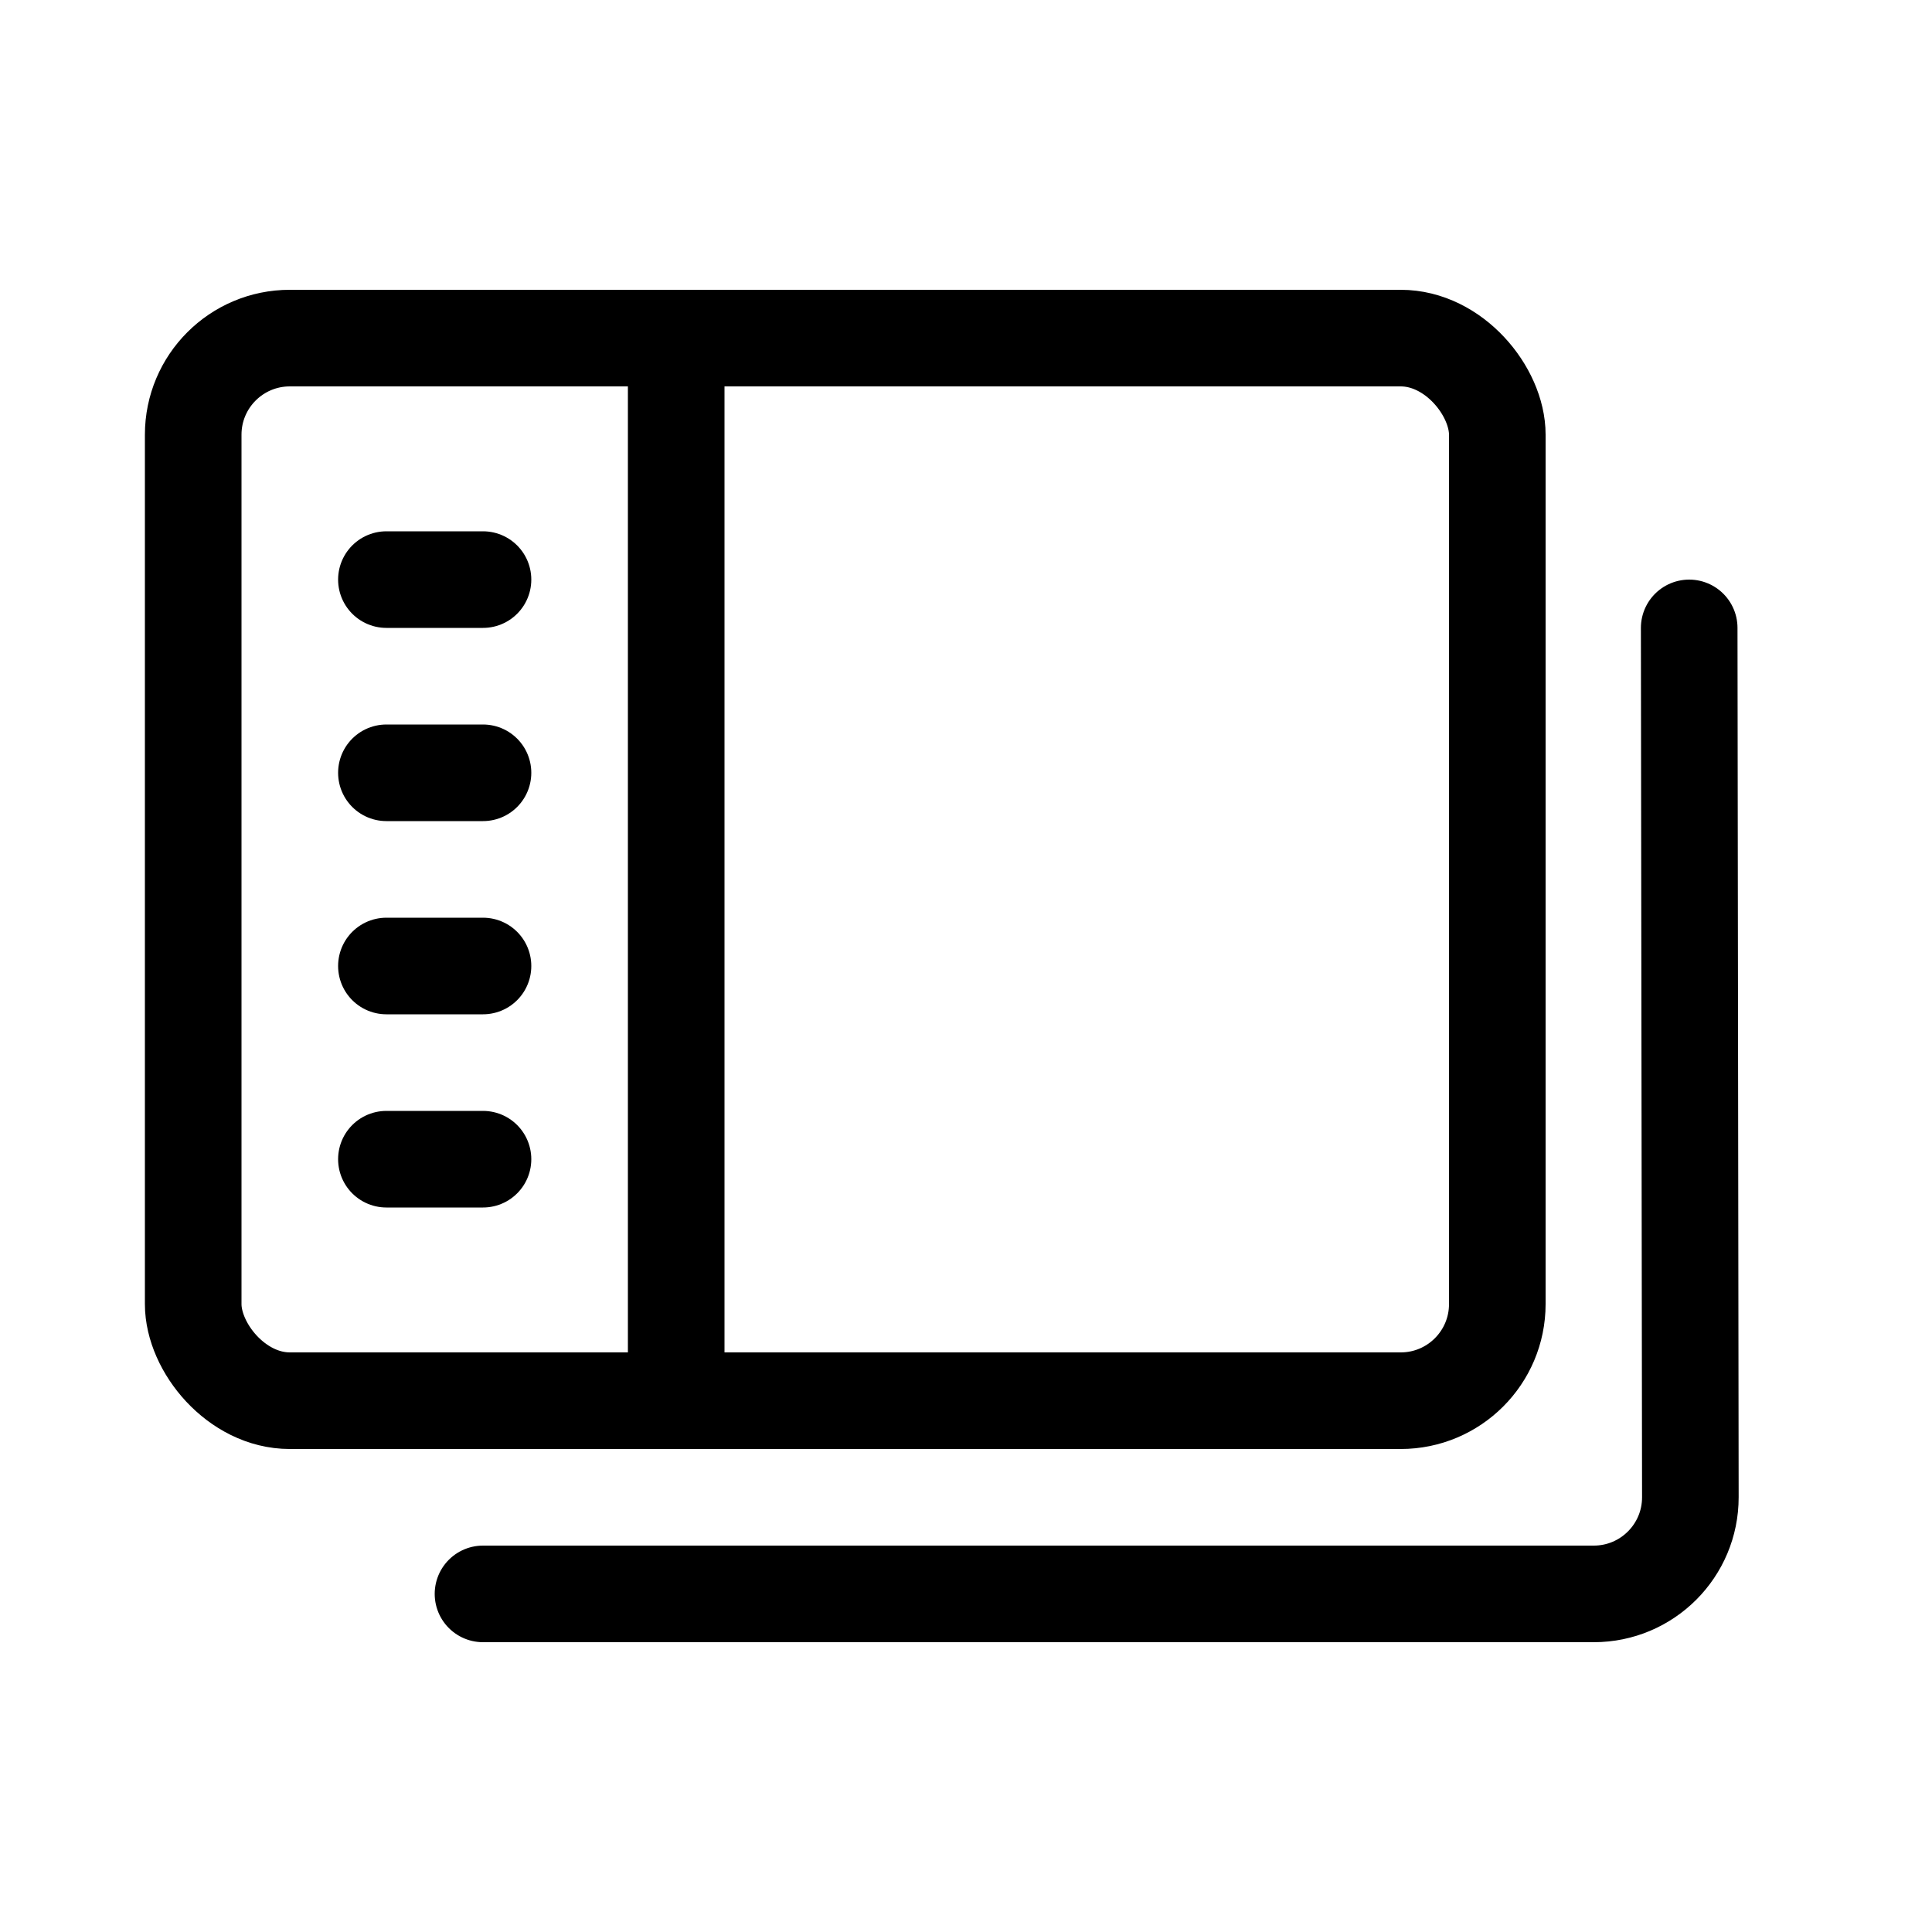
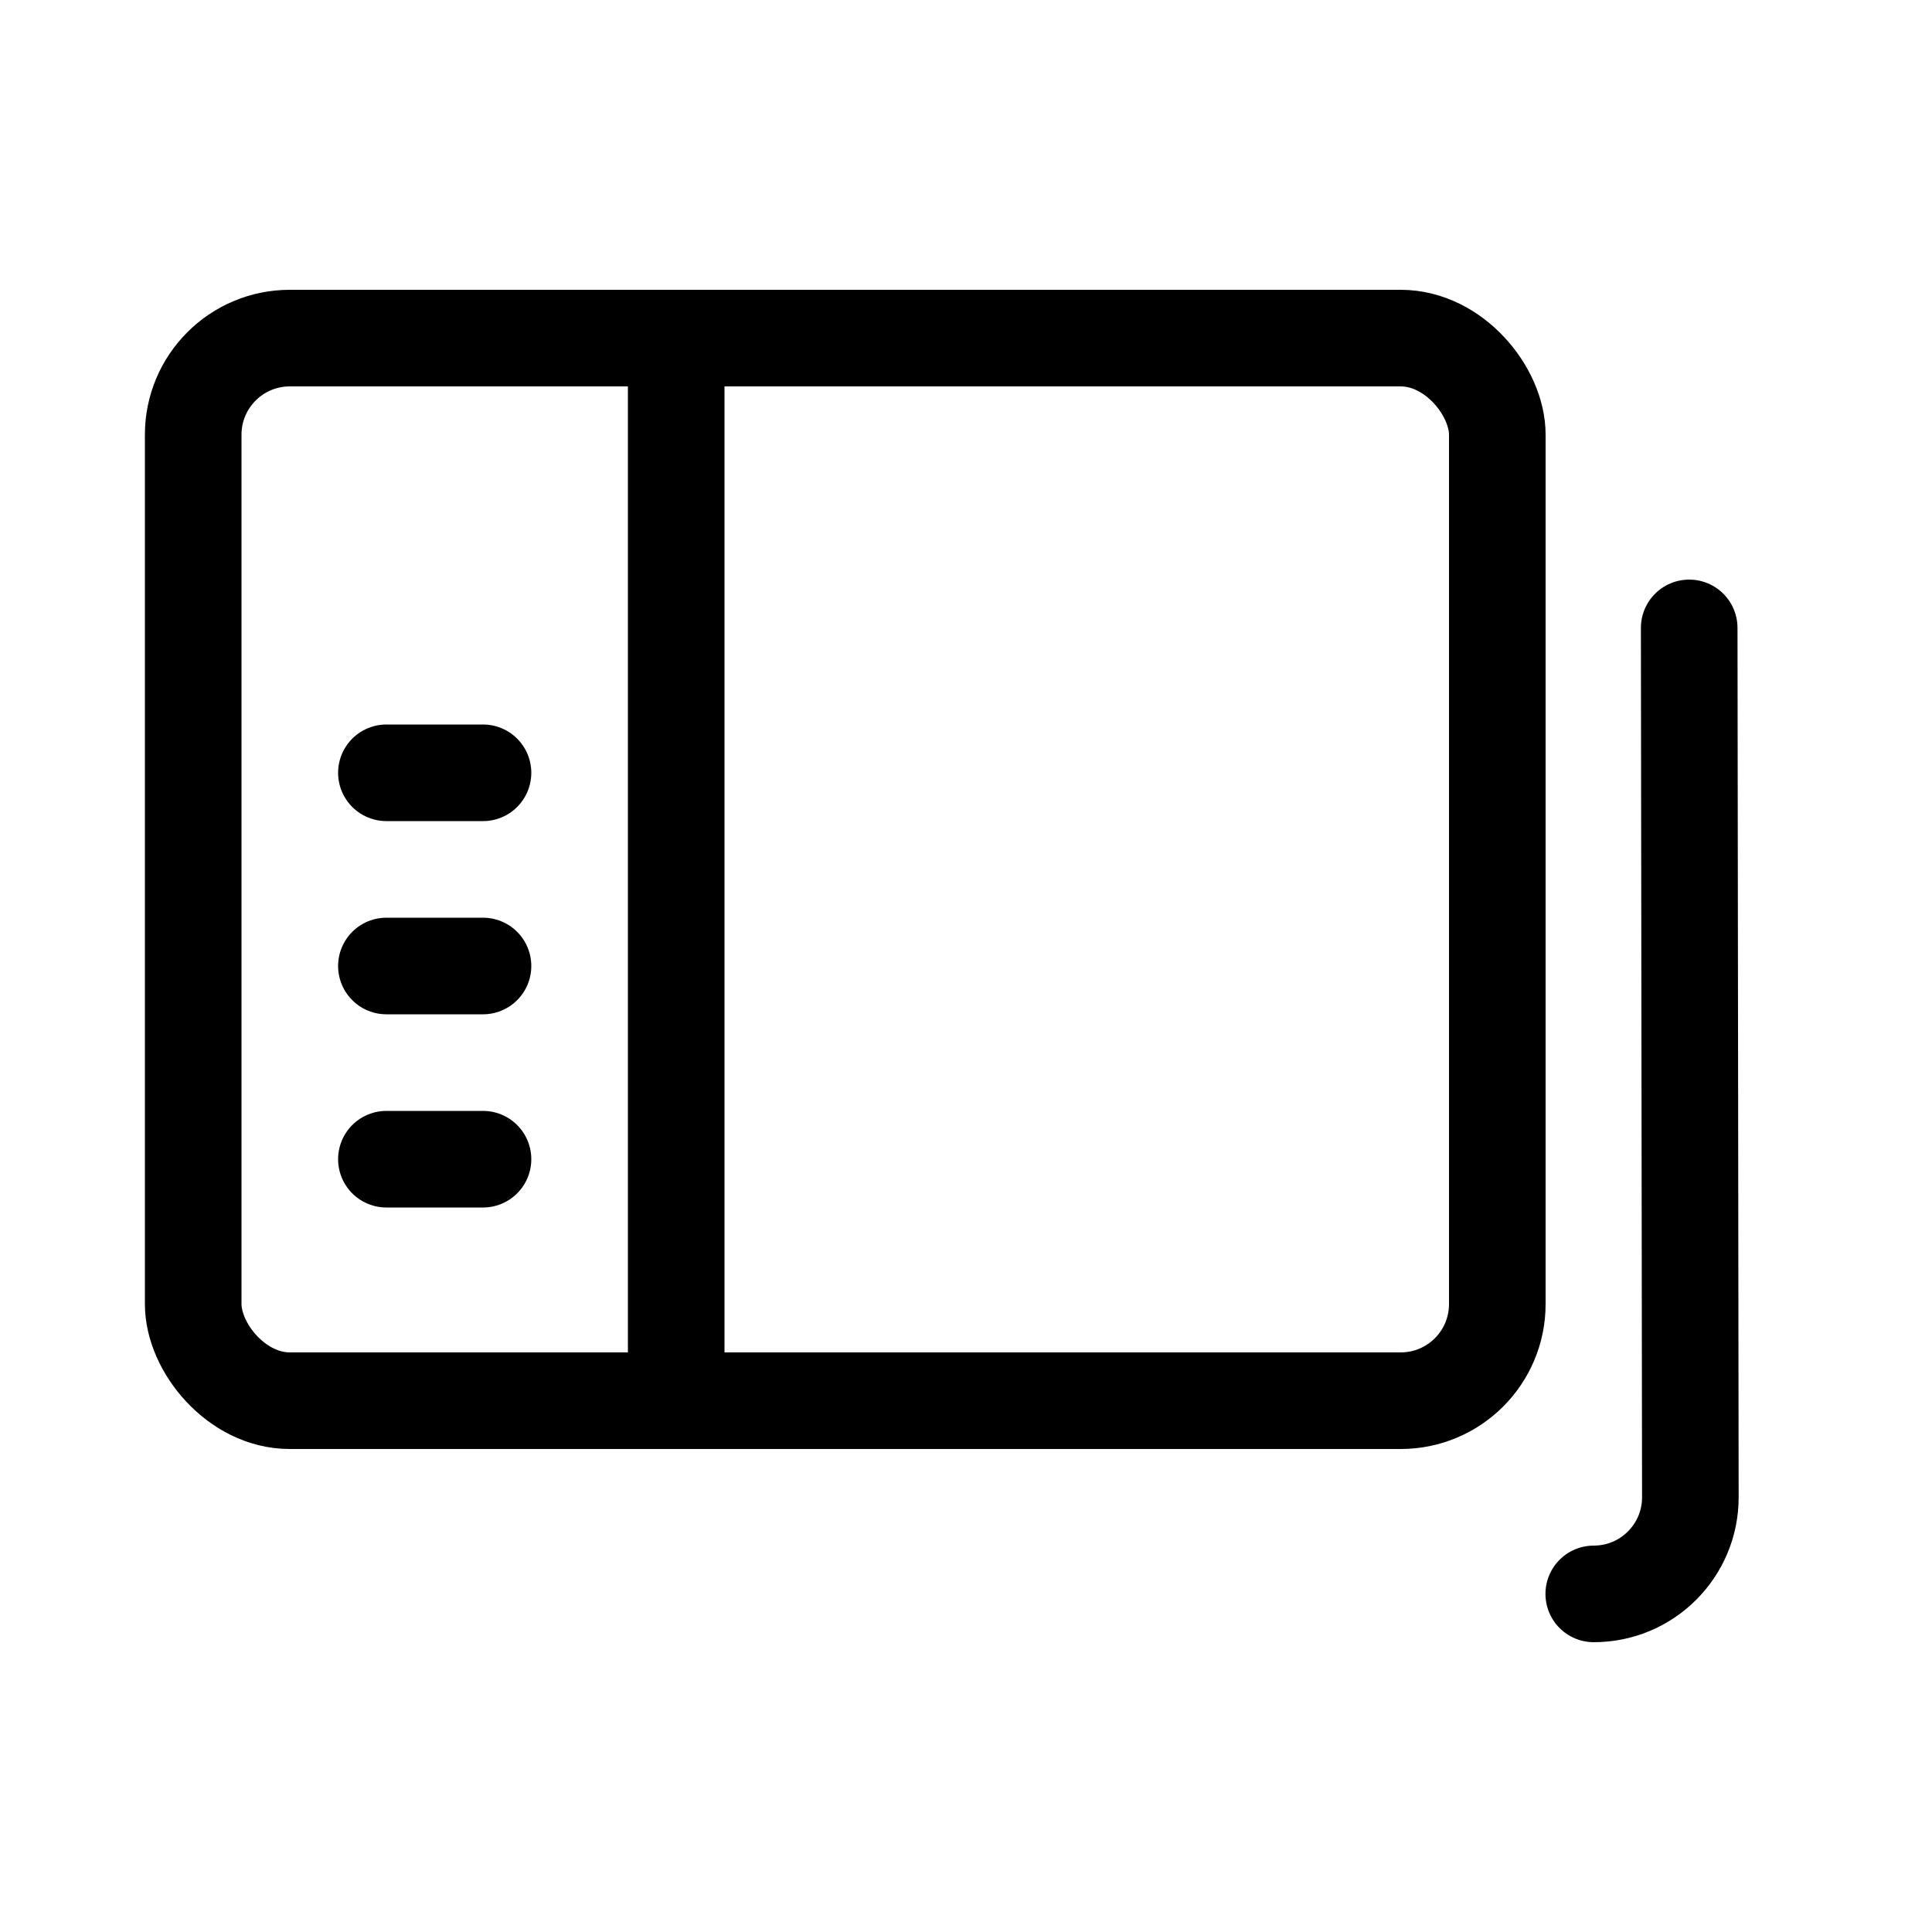
<svg xmlns="http://www.w3.org/2000/svg" width="40" height="40" viewBox="0 0 40 40" fill="none">
  <rect x="4" y="7" width="27" height="22" rx="2" stroke="black" stroke-width="2" />
-   <path d="M34.973 13L34.997 30.997C34.999 32.103 34.103 33 32.997 33H10" stroke="black" stroke-width="2" stroke-linecap="round" />
+   <path d="M34.973 13L34.997 30.997C34.999 32.103 34.103 33 32.997 33" stroke="black" stroke-width="2" stroke-linecap="round" />
  <path d="M14 7.5L14 29" stroke="black" stroke-width="2" />
-   <path d="M8 12L10 12" stroke="black" stroke-width="2" stroke-linecap="round" />
  <path d="M8 16L10 16" stroke="black" stroke-width="2" stroke-linecap="round" />
  <path d="M8 20L10 20" stroke="black" stroke-width="2" stroke-linecap="round" />
  <path d="M8 24L10 24" stroke="black" stroke-width="2" stroke-linecap="round" />
</svg>